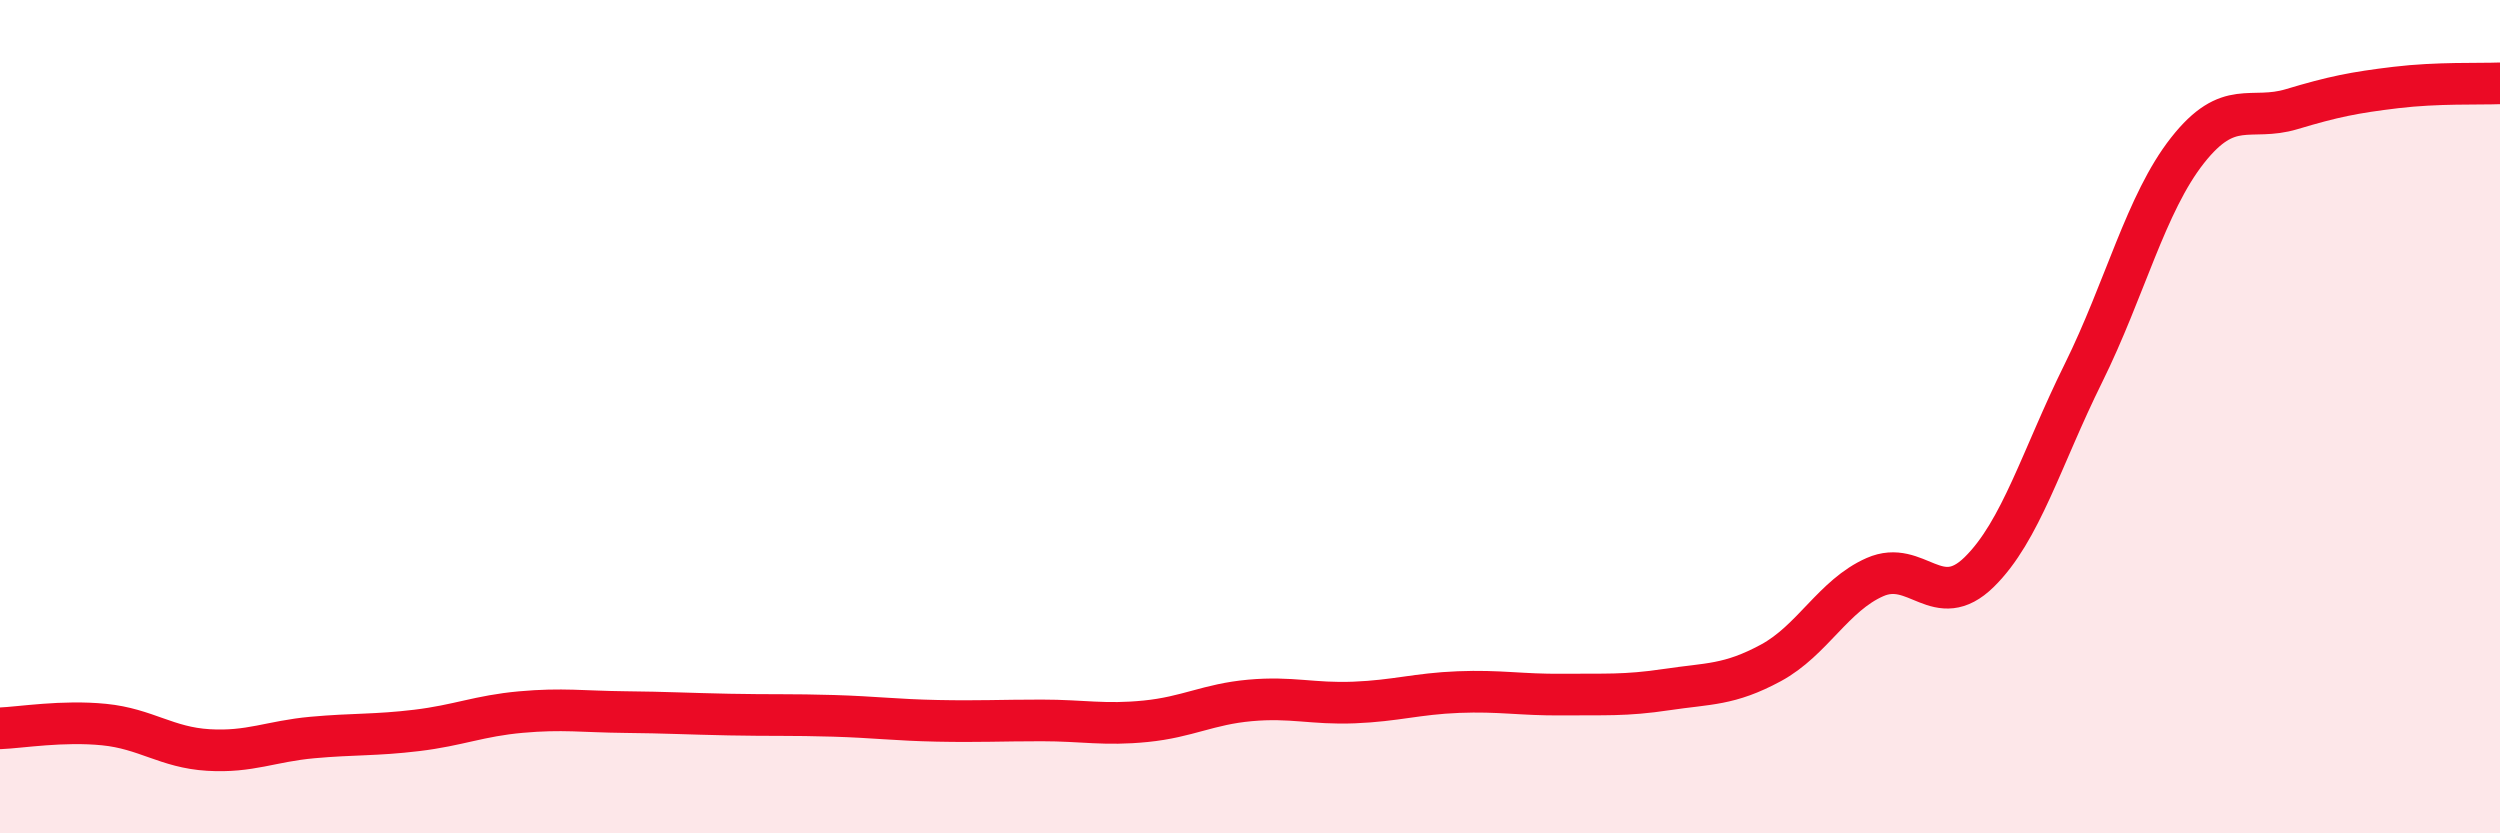
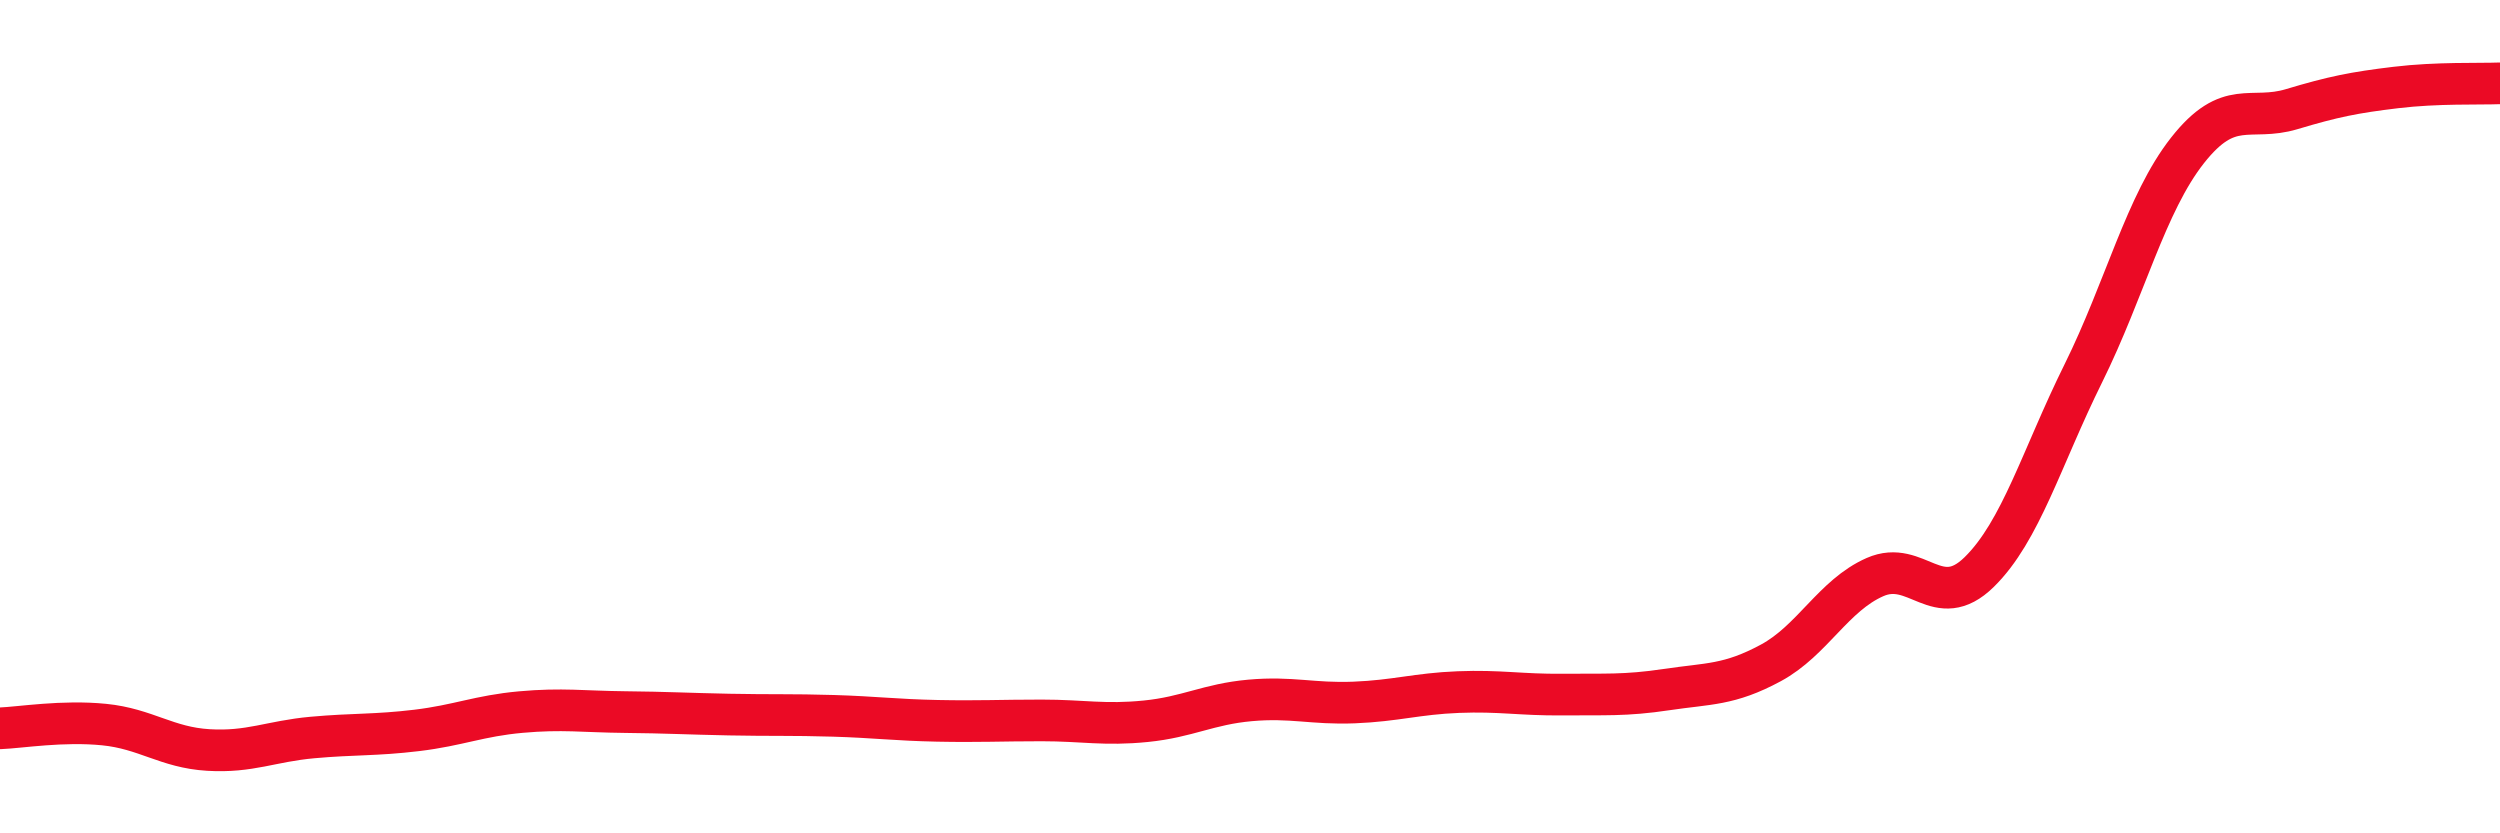
<svg xmlns="http://www.w3.org/2000/svg" width="60" height="20" viewBox="0 0 60 20">
-   <path d="M 0,17.48 C 0.5,17.46 1.5,17.29 2.5,17.39 C 3.5,17.49 4,17.94 5,18 C 6,18.06 6.5,17.79 7.5,17.7 C 8.5,17.61 9,17.65 10,17.53 C 11,17.41 11.5,17.18 12.5,17.09 C 13.5,17 14,17.08 15,17.09 C 16,17.1 16.5,17.13 17.5,17.15 C 18.5,17.17 19,17.15 20,17.18 C 21,17.21 21.5,17.28 22.5,17.3 C 23.5,17.32 24,17.29 25,17.29 C 26,17.29 26.5,17.41 27.5,17.31 C 28.5,17.21 29,16.9 30,16.81 C 31,16.72 31.5,16.9 32.5,16.86 C 33.5,16.82 34,16.65 35,16.61 C 36,16.57 36.5,16.68 37.5,16.67 C 38.5,16.66 39,16.7 40,16.55 C 41,16.4 41.5,16.45 42.5,15.91 C 43.5,15.37 44,14.29 45,13.85 C 46,13.41 46.5,14.71 47.5,13.73 C 48.5,12.75 49,10.98 50,8.96 C 51,6.94 51.5,4.88 52.5,3.61 C 53.5,2.34 54,2.92 55,2.62 C 56,2.32 56.5,2.22 57.5,2.1 C 58.5,1.98 59.5,2.02 60,2L60 20L0 20Z" fill="#EB0A25" opacity="0.1" stroke-linecap="round" stroke-linejoin="round" />
  <path d="M 0,17.48 C 0.5,17.46 1.5,17.29 2.5,17.39 C 3.5,17.49 4,17.94 5,18 C 6,18.06 6.5,17.79 7.5,17.7 C 8.5,17.61 9,17.65 10,17.53 C 11,17.41 11.5,17.18 12.5,17.09 C 13.5,17 14,17.08 15,17.09 C 16,17.1 16.5,17.13 17.5,17.15 C 18.5,17.17 19,17.15 20,17.18 C 21,17.21 21.5,17.28 22.5,17.3 C 23.5,17.32 24,17.29 25,17.29 C 26,17.29 26.5,17.41 27.5,17.31 C 28.5,17.21 29,16.9 30,16.81 C 31,16.72 31.5,16.9 32.5,16.86 C 33.5,16.82 34,16.65 35,16.61 C 36,16.57 36.5,16.68 37.5,16.67 C 38.5,16.66 39,16.7 40,16.55 C 41,16.4 41.5,16.45 42.5,15.91 C 43.5,15.37 44,14.29 45,13.85 C 46,13.41 46.5,14.71 47.5,13.73 C 48.5,12.75 49,10.98 50,8.96 C 51,6.94 51.5,4.88 52.5,3.61 C 53.5,2.34 54,2.92 55,2.62 C 56,2.32 56.5,2.22 57.5,2.1 C 58.5,1.98 59.5,2.02 60,2" stroke="#EB0A25" stroke-width="1" fill="none" stroke-linecap="round" stroke-linejoin="round" />
</svg>